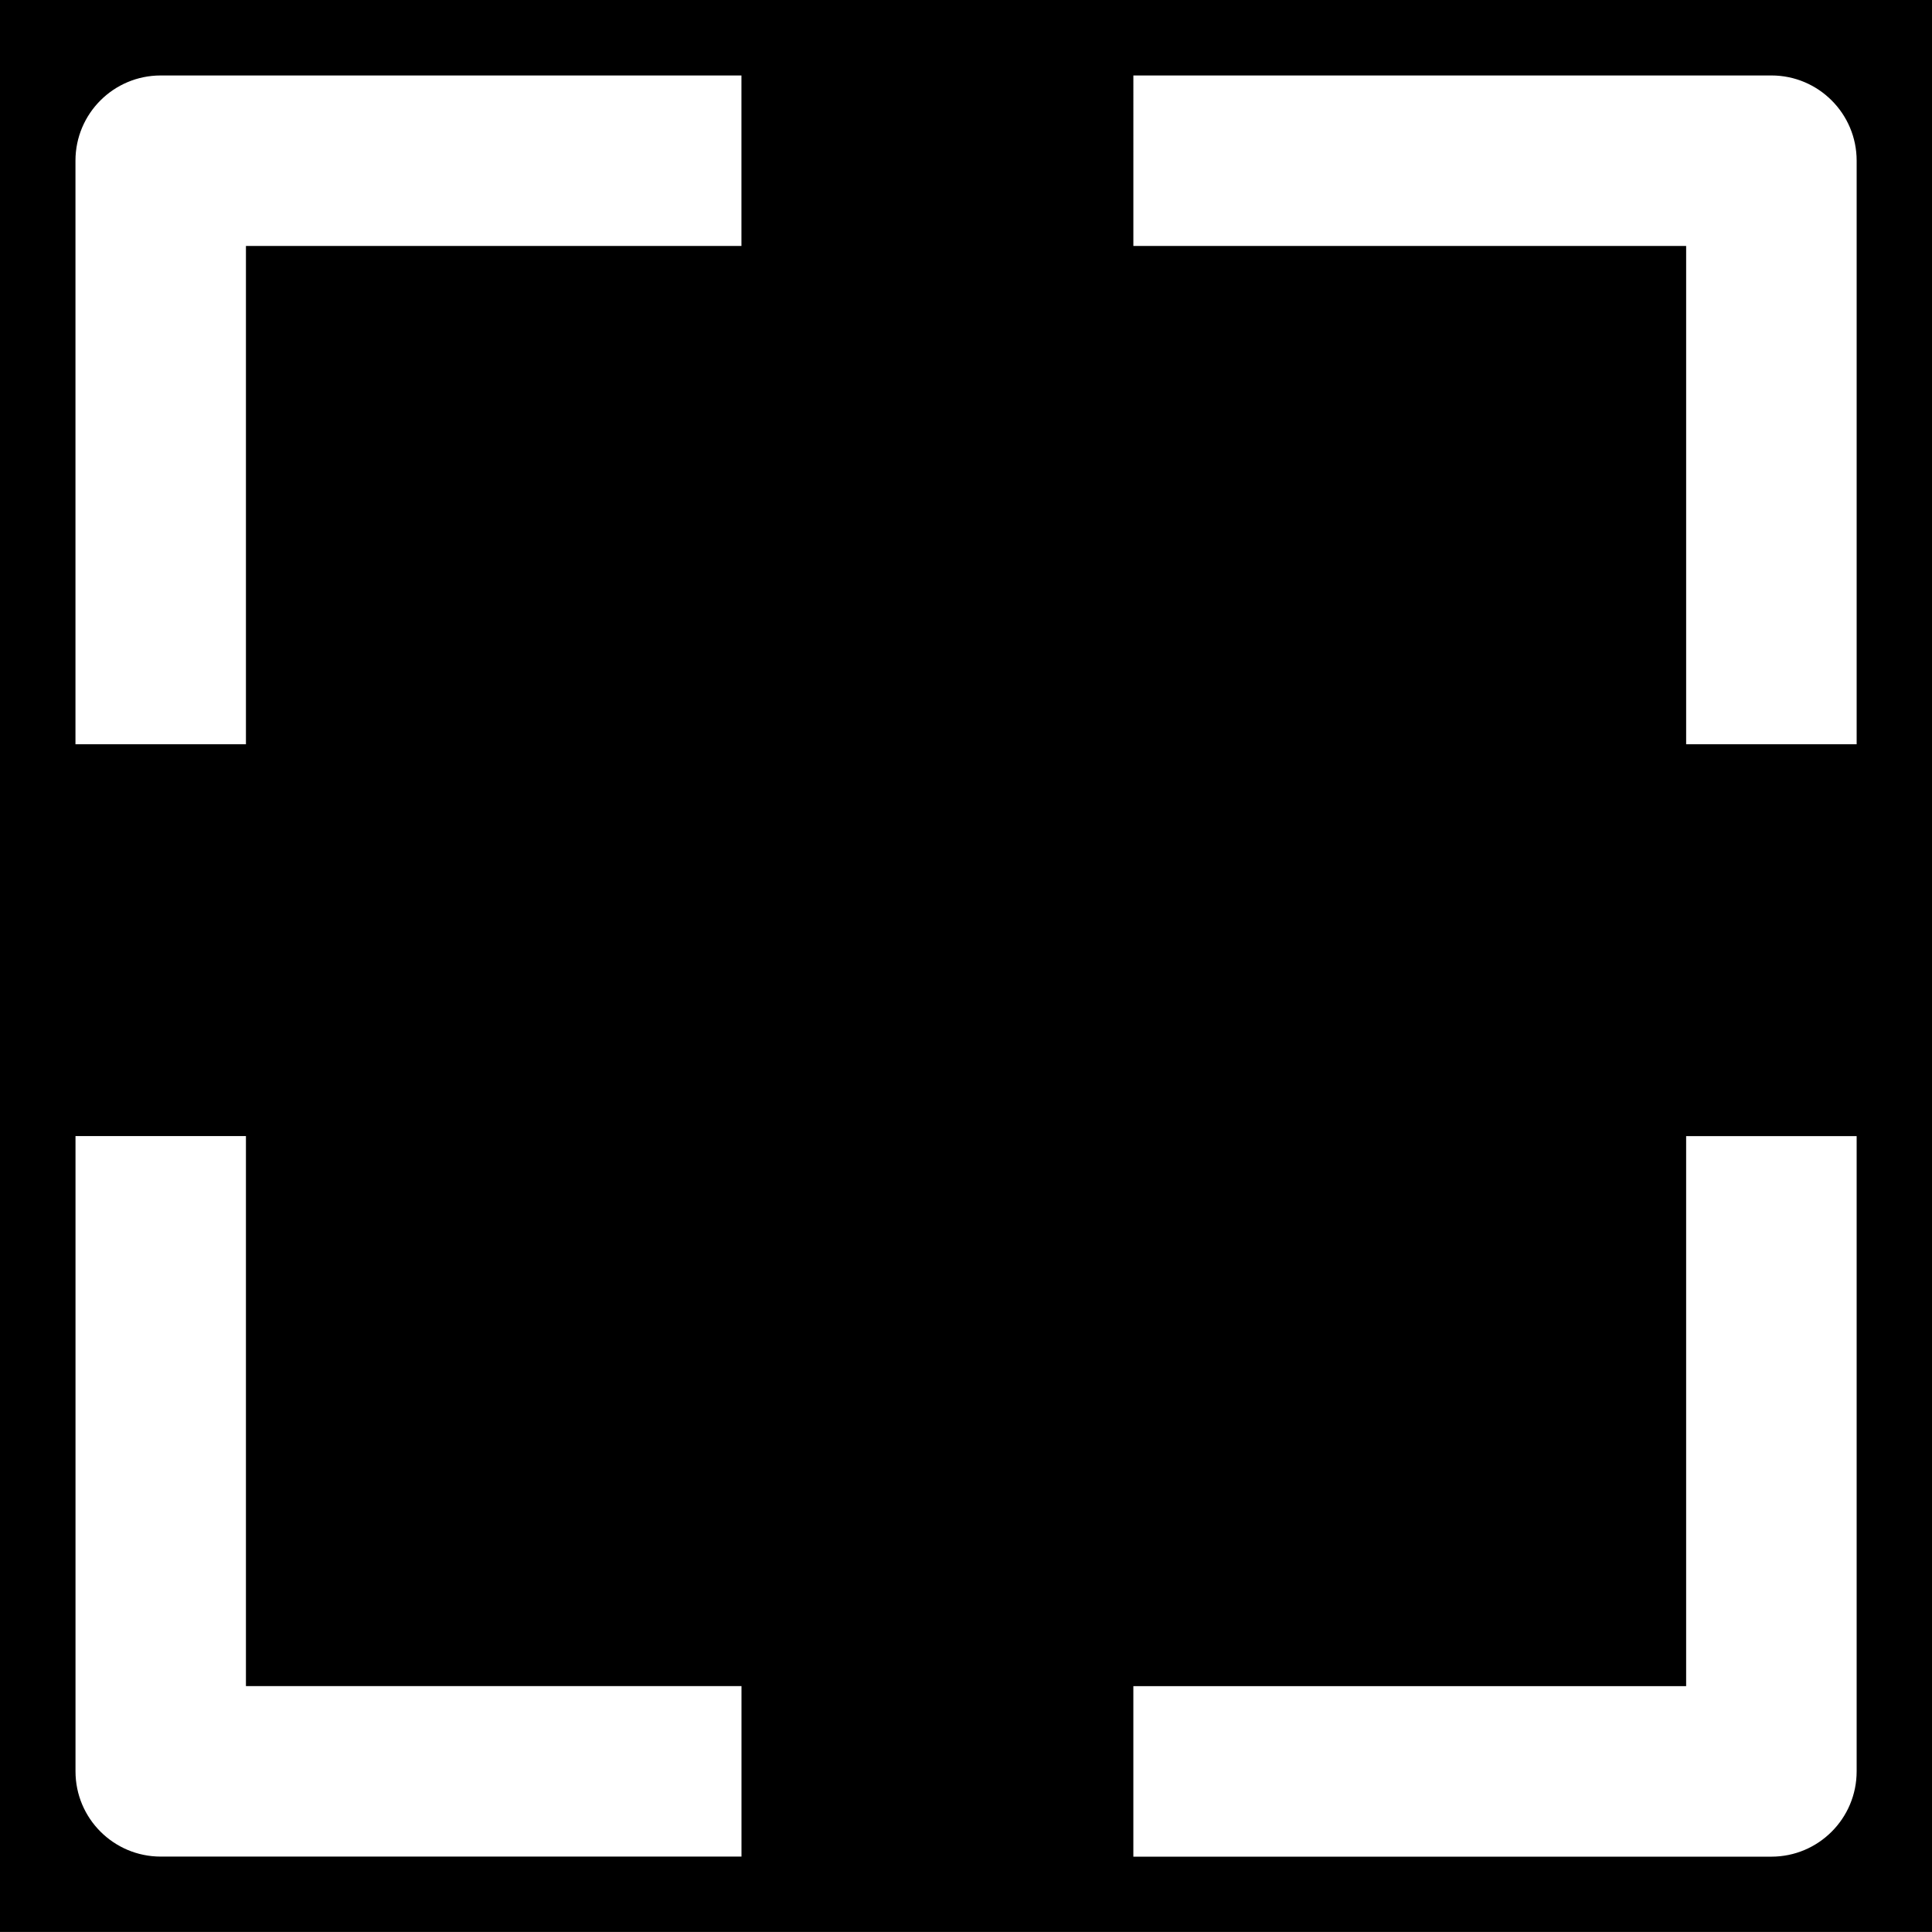
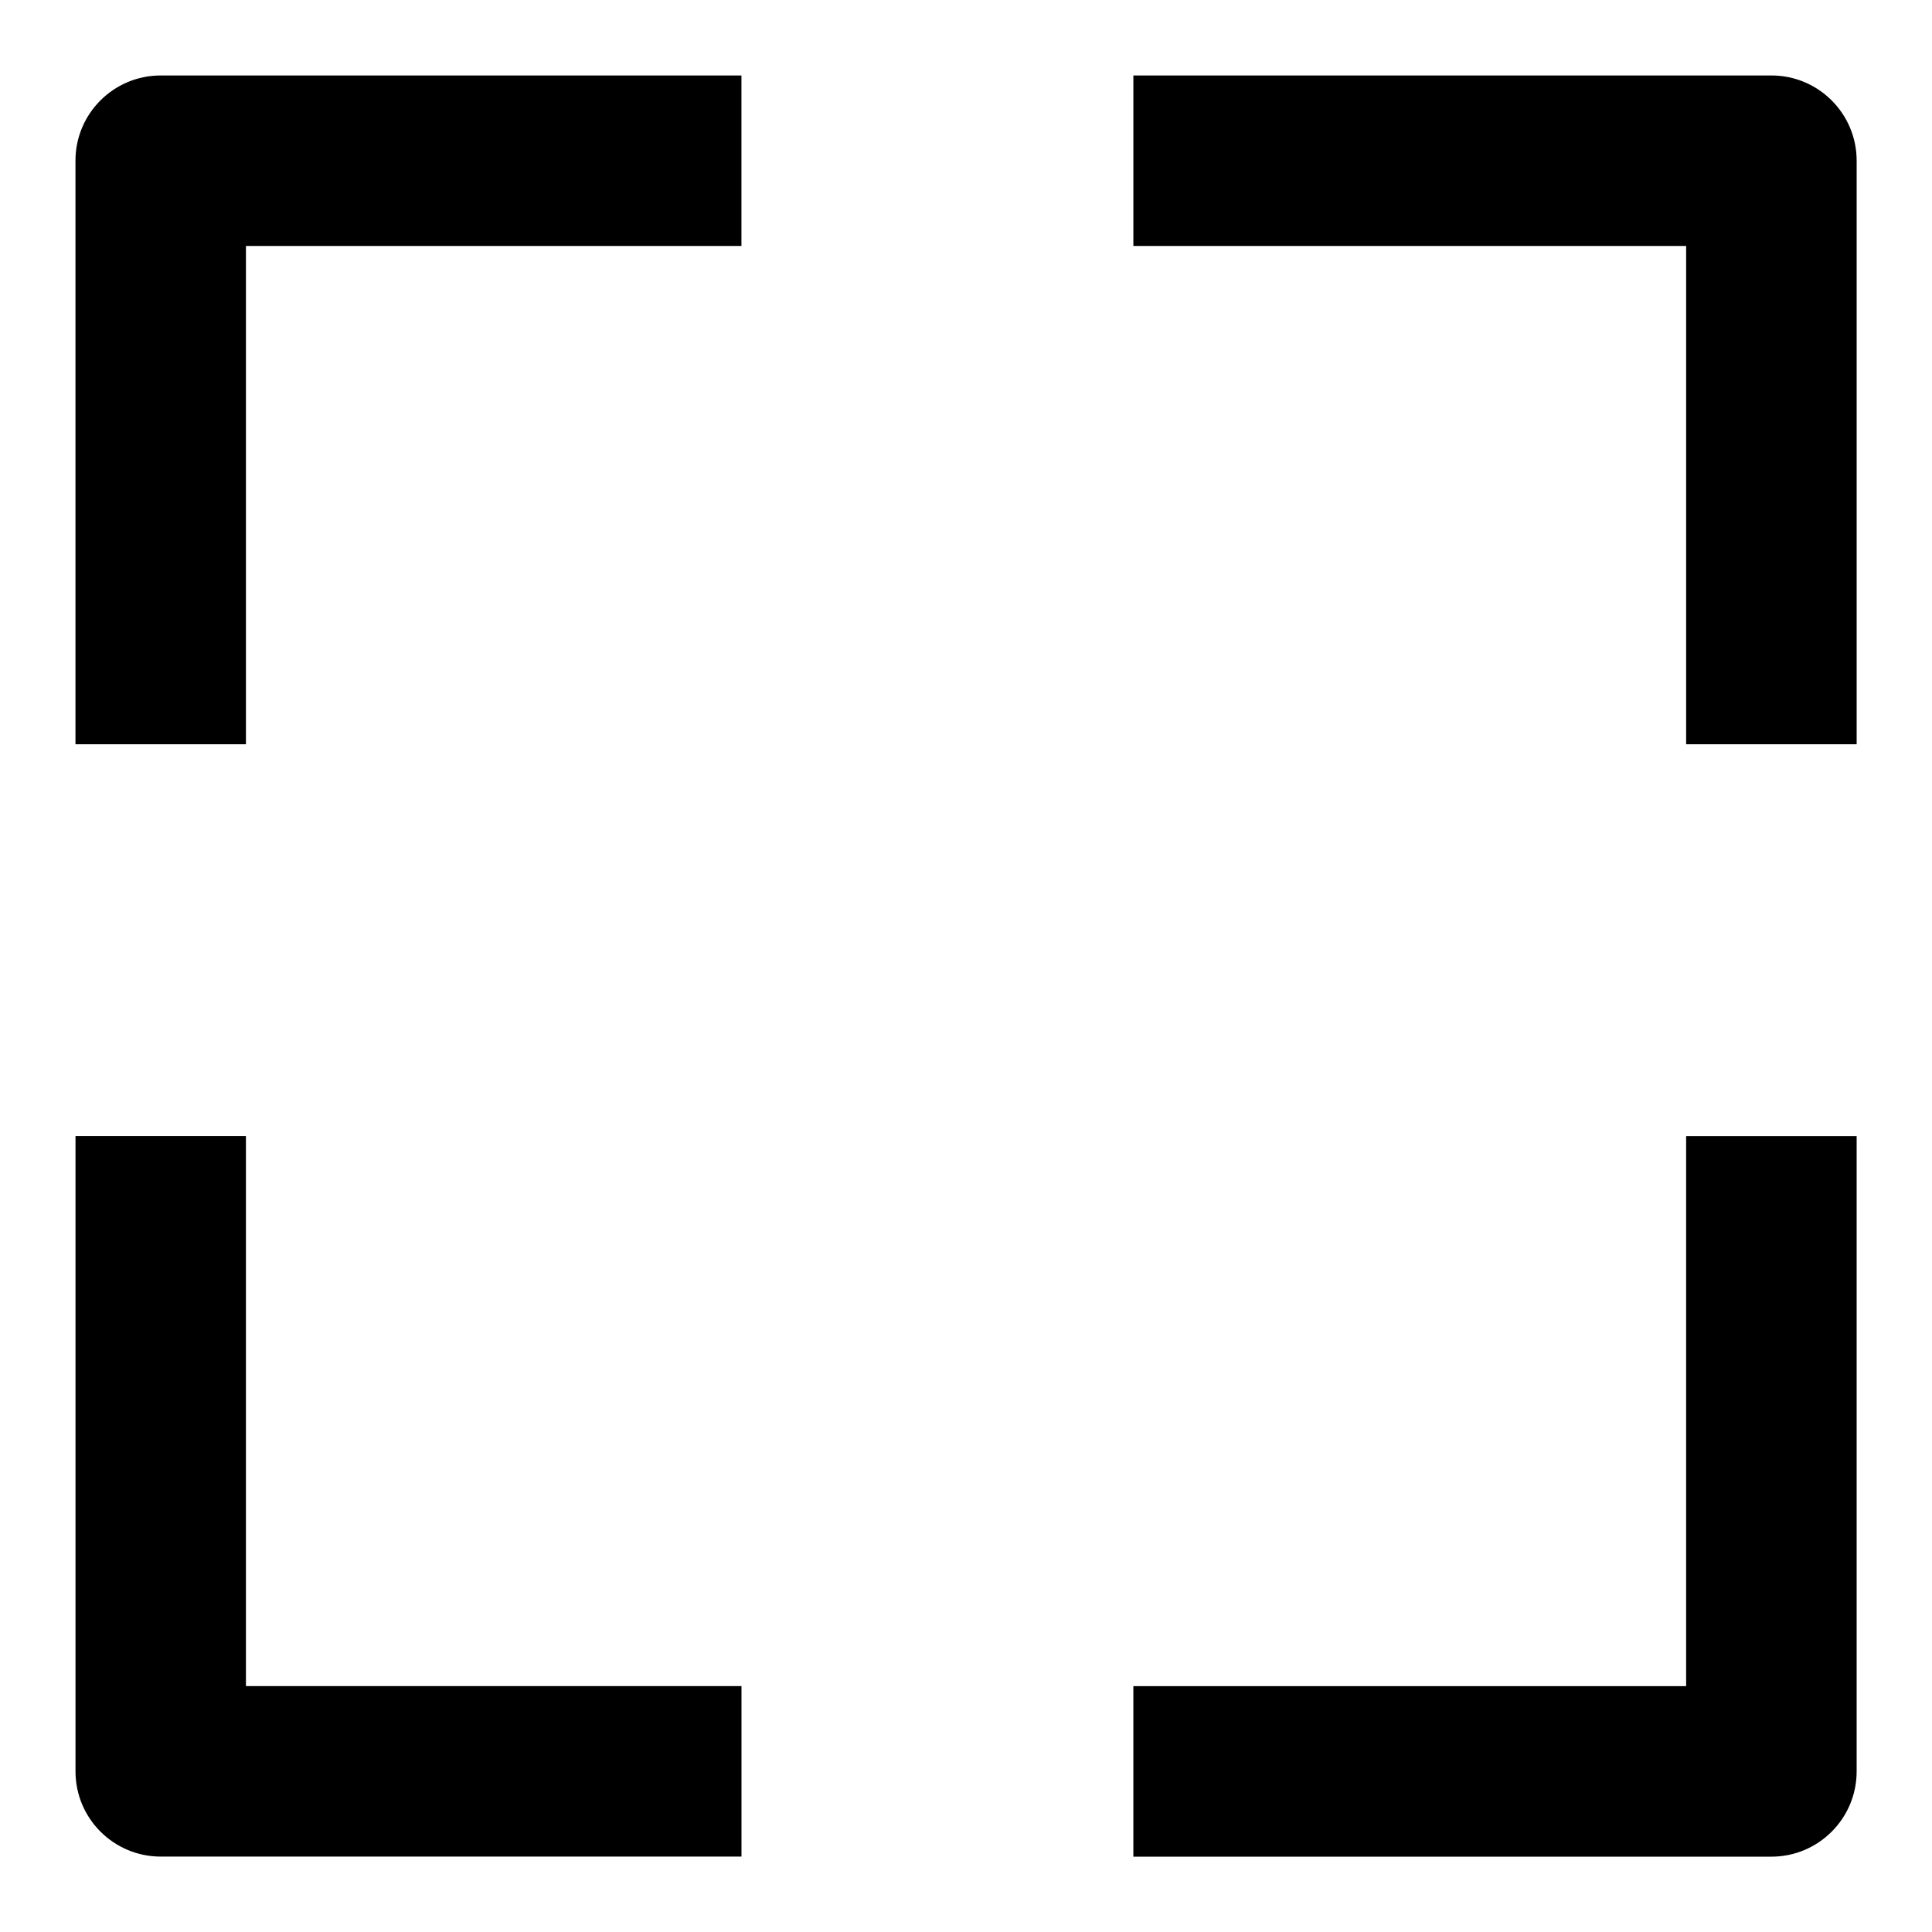
<svg xmlns="http://www.w3.org/2000/svg" version="1.1" id="Capa_1" x="0px" y="0px" width="299.778px" height="299.777px" viewBox="0 0 299.778 299.777" style="enable-background:new 0 0 299.778 299.777;" xml:space="preserve">
  <g>
-     <path d="M0,299.774h299.778V0.003H0V299.774z M175.857,11.709h99.007c7.302,0,13.223,5.93,13.223,13.222v90.553h-26.457V38.164   h-85.772V11.709z M175.857,261.632h85.772v-85.346h26.457v98.568c0,7.313-5.933,13.234-13.223,13.234h-99.007V261.632z    M11.709,24.932c0-7.302,5.921-13.222,13.226-13.222h90.111v26.454H38.161v77.321H11.709V24.932z M11.709,176.279h26.451v85.347   h76.892v26.451H24.941c-7.305,0-13.226-5.921-13.226-13.223v-98.575H11.709z" />
+     <path d="M0,299.774h299.778H0V299.774z M175.857,11.709h99.007c7.302,0,13.223,5.93,13.223,13.222v90.553h-26.457V38.164   h-85.772V11.709z M175.857,261.632h85.772v-85.346h26.457v98.568c0,7.313-5.933,13.234-13.223,13.234h-99.007V261.632z    M11.709,24.932c0-7.302,5.921-13.222,13.226-13.222h90.111v26.454H38.161v77.321H11.709V24.932z M11.709,176.279h26.451v85.347   h76.892v26.451H24.941c-7.305,0-13.226-5.921-13.226-13.223v-98.575H11.709z" />
  </g>
  <g>
</g>
  <g>
</g>
  <g>
</g>
  <g>
</g>
  <g>
</g>
  <g>
</g>
  <g>
</g>
  <g>
</g>
  <g>
</g>
  <g>
</g>
  <g>
</g>
  <g>
</g>
  <g>
</g>
  <g>
</g>
  <g>
</g>
</svg>